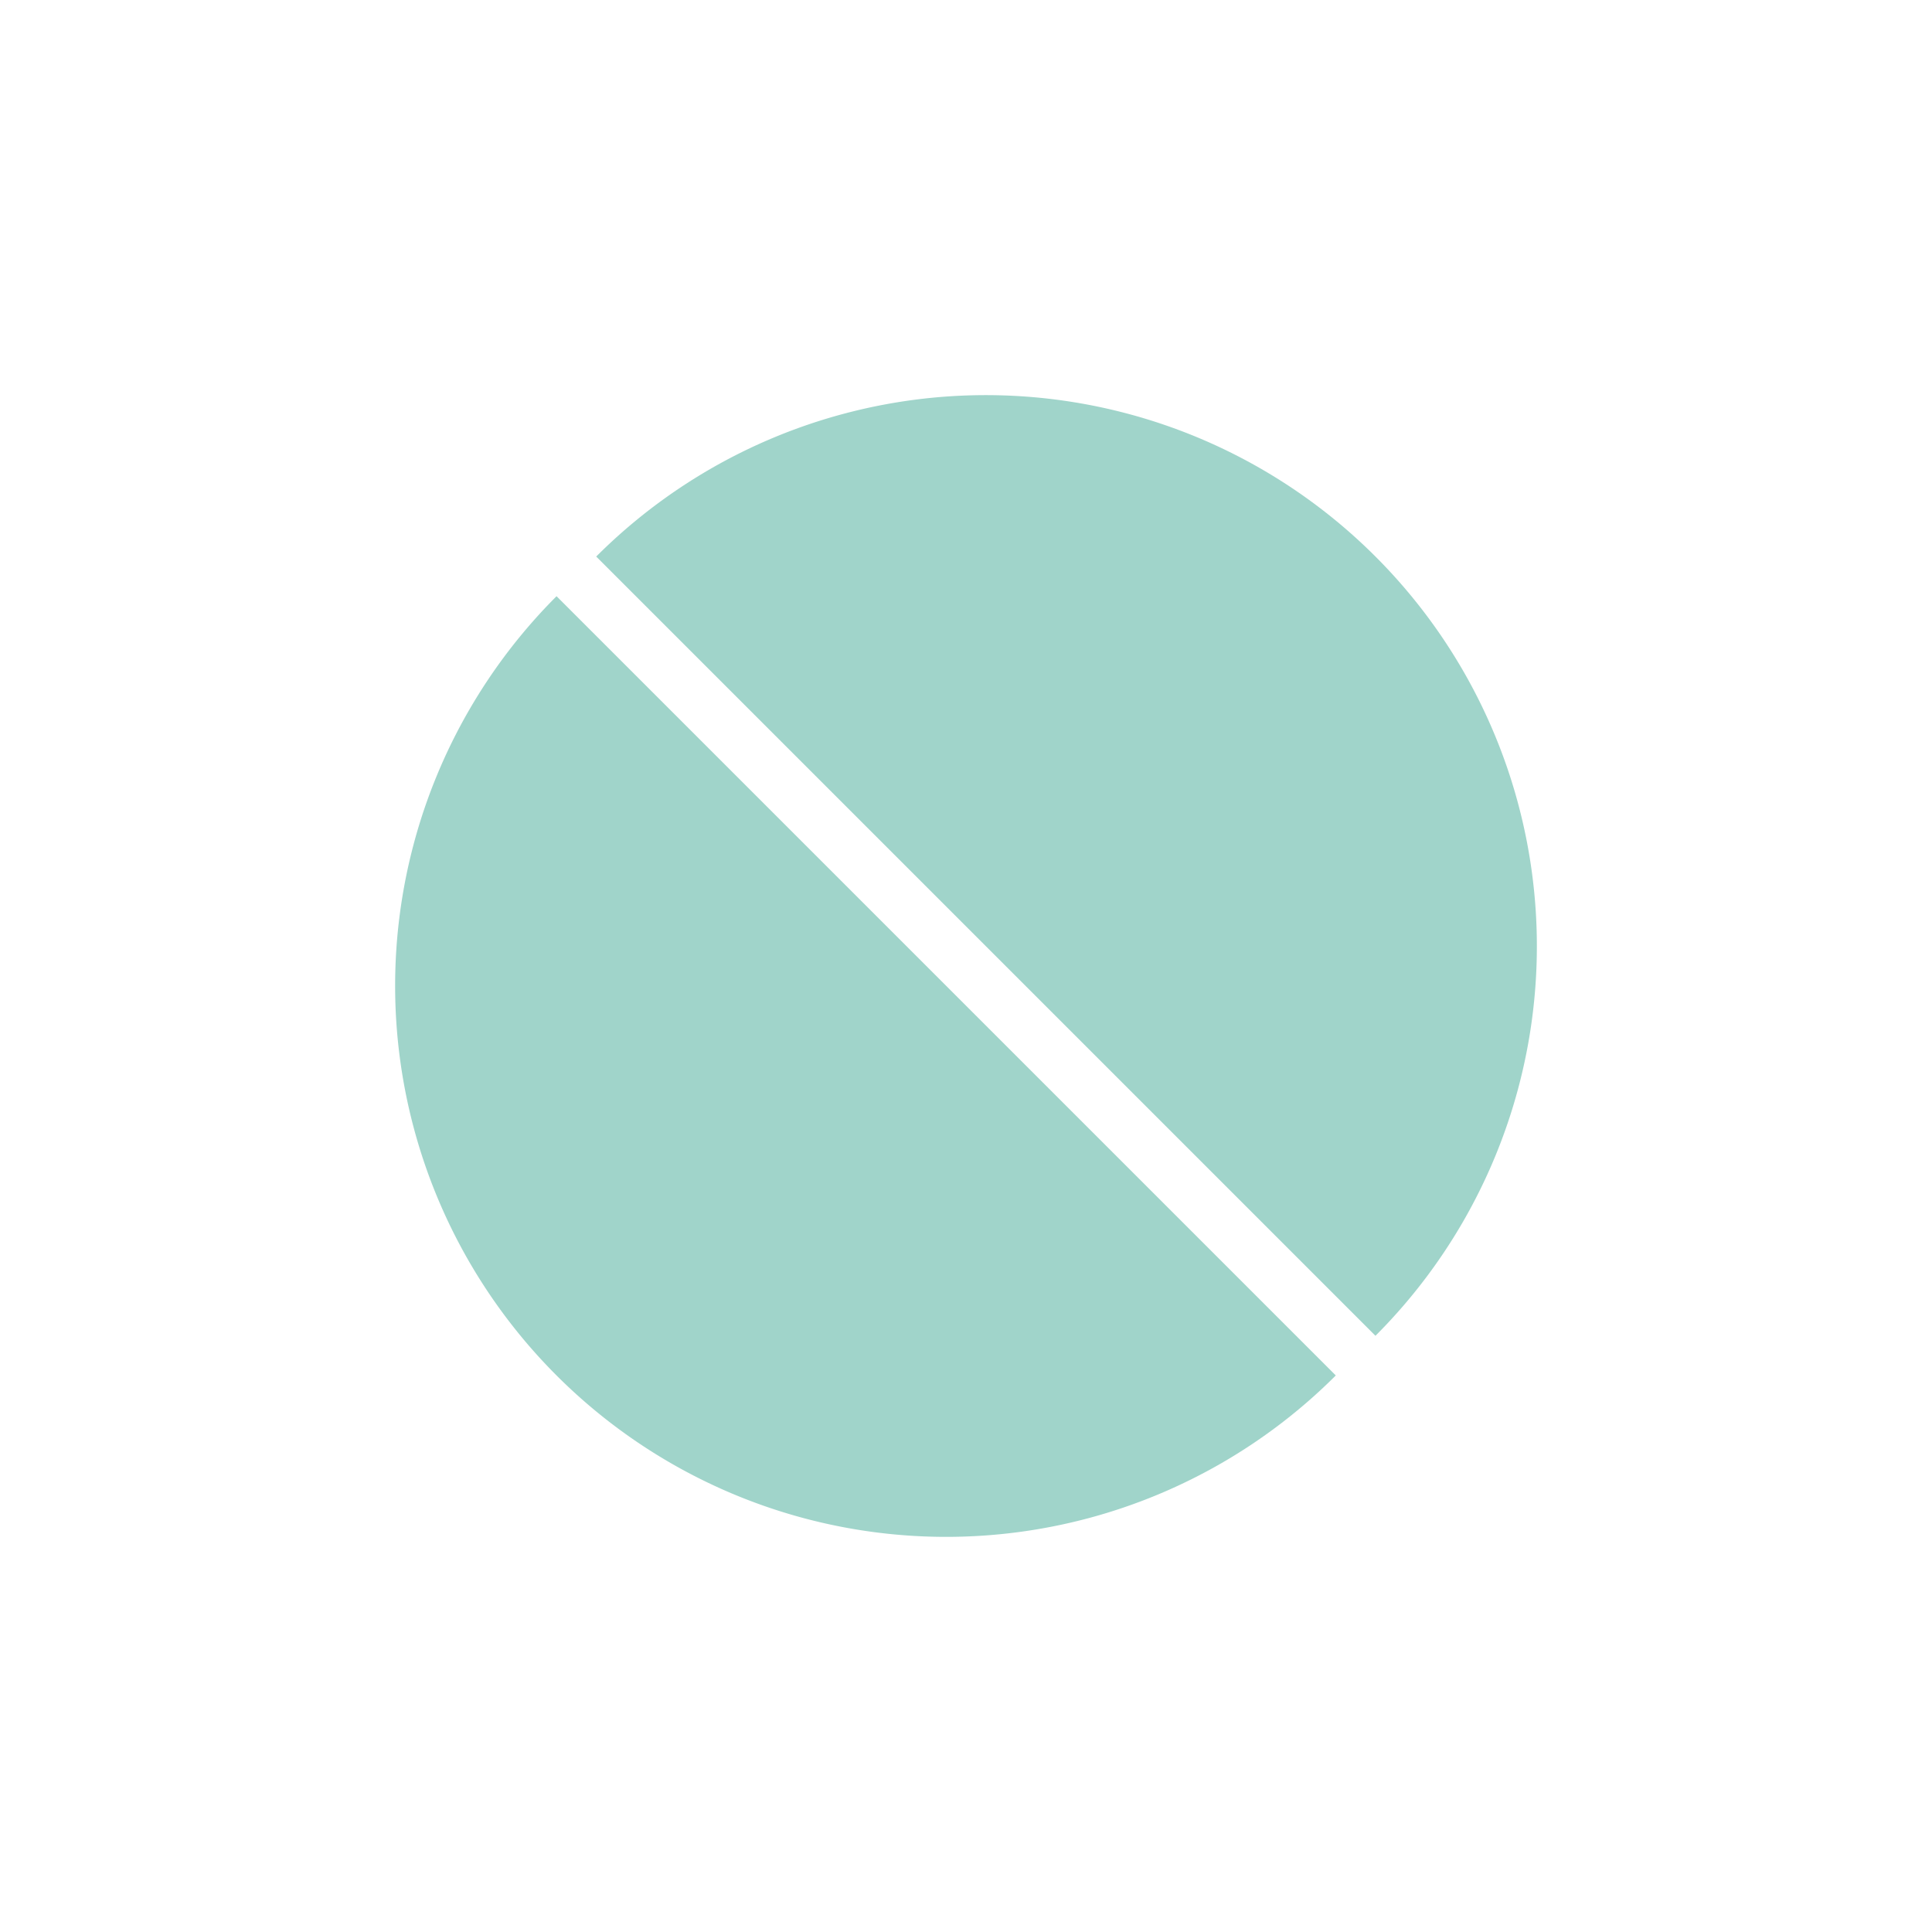
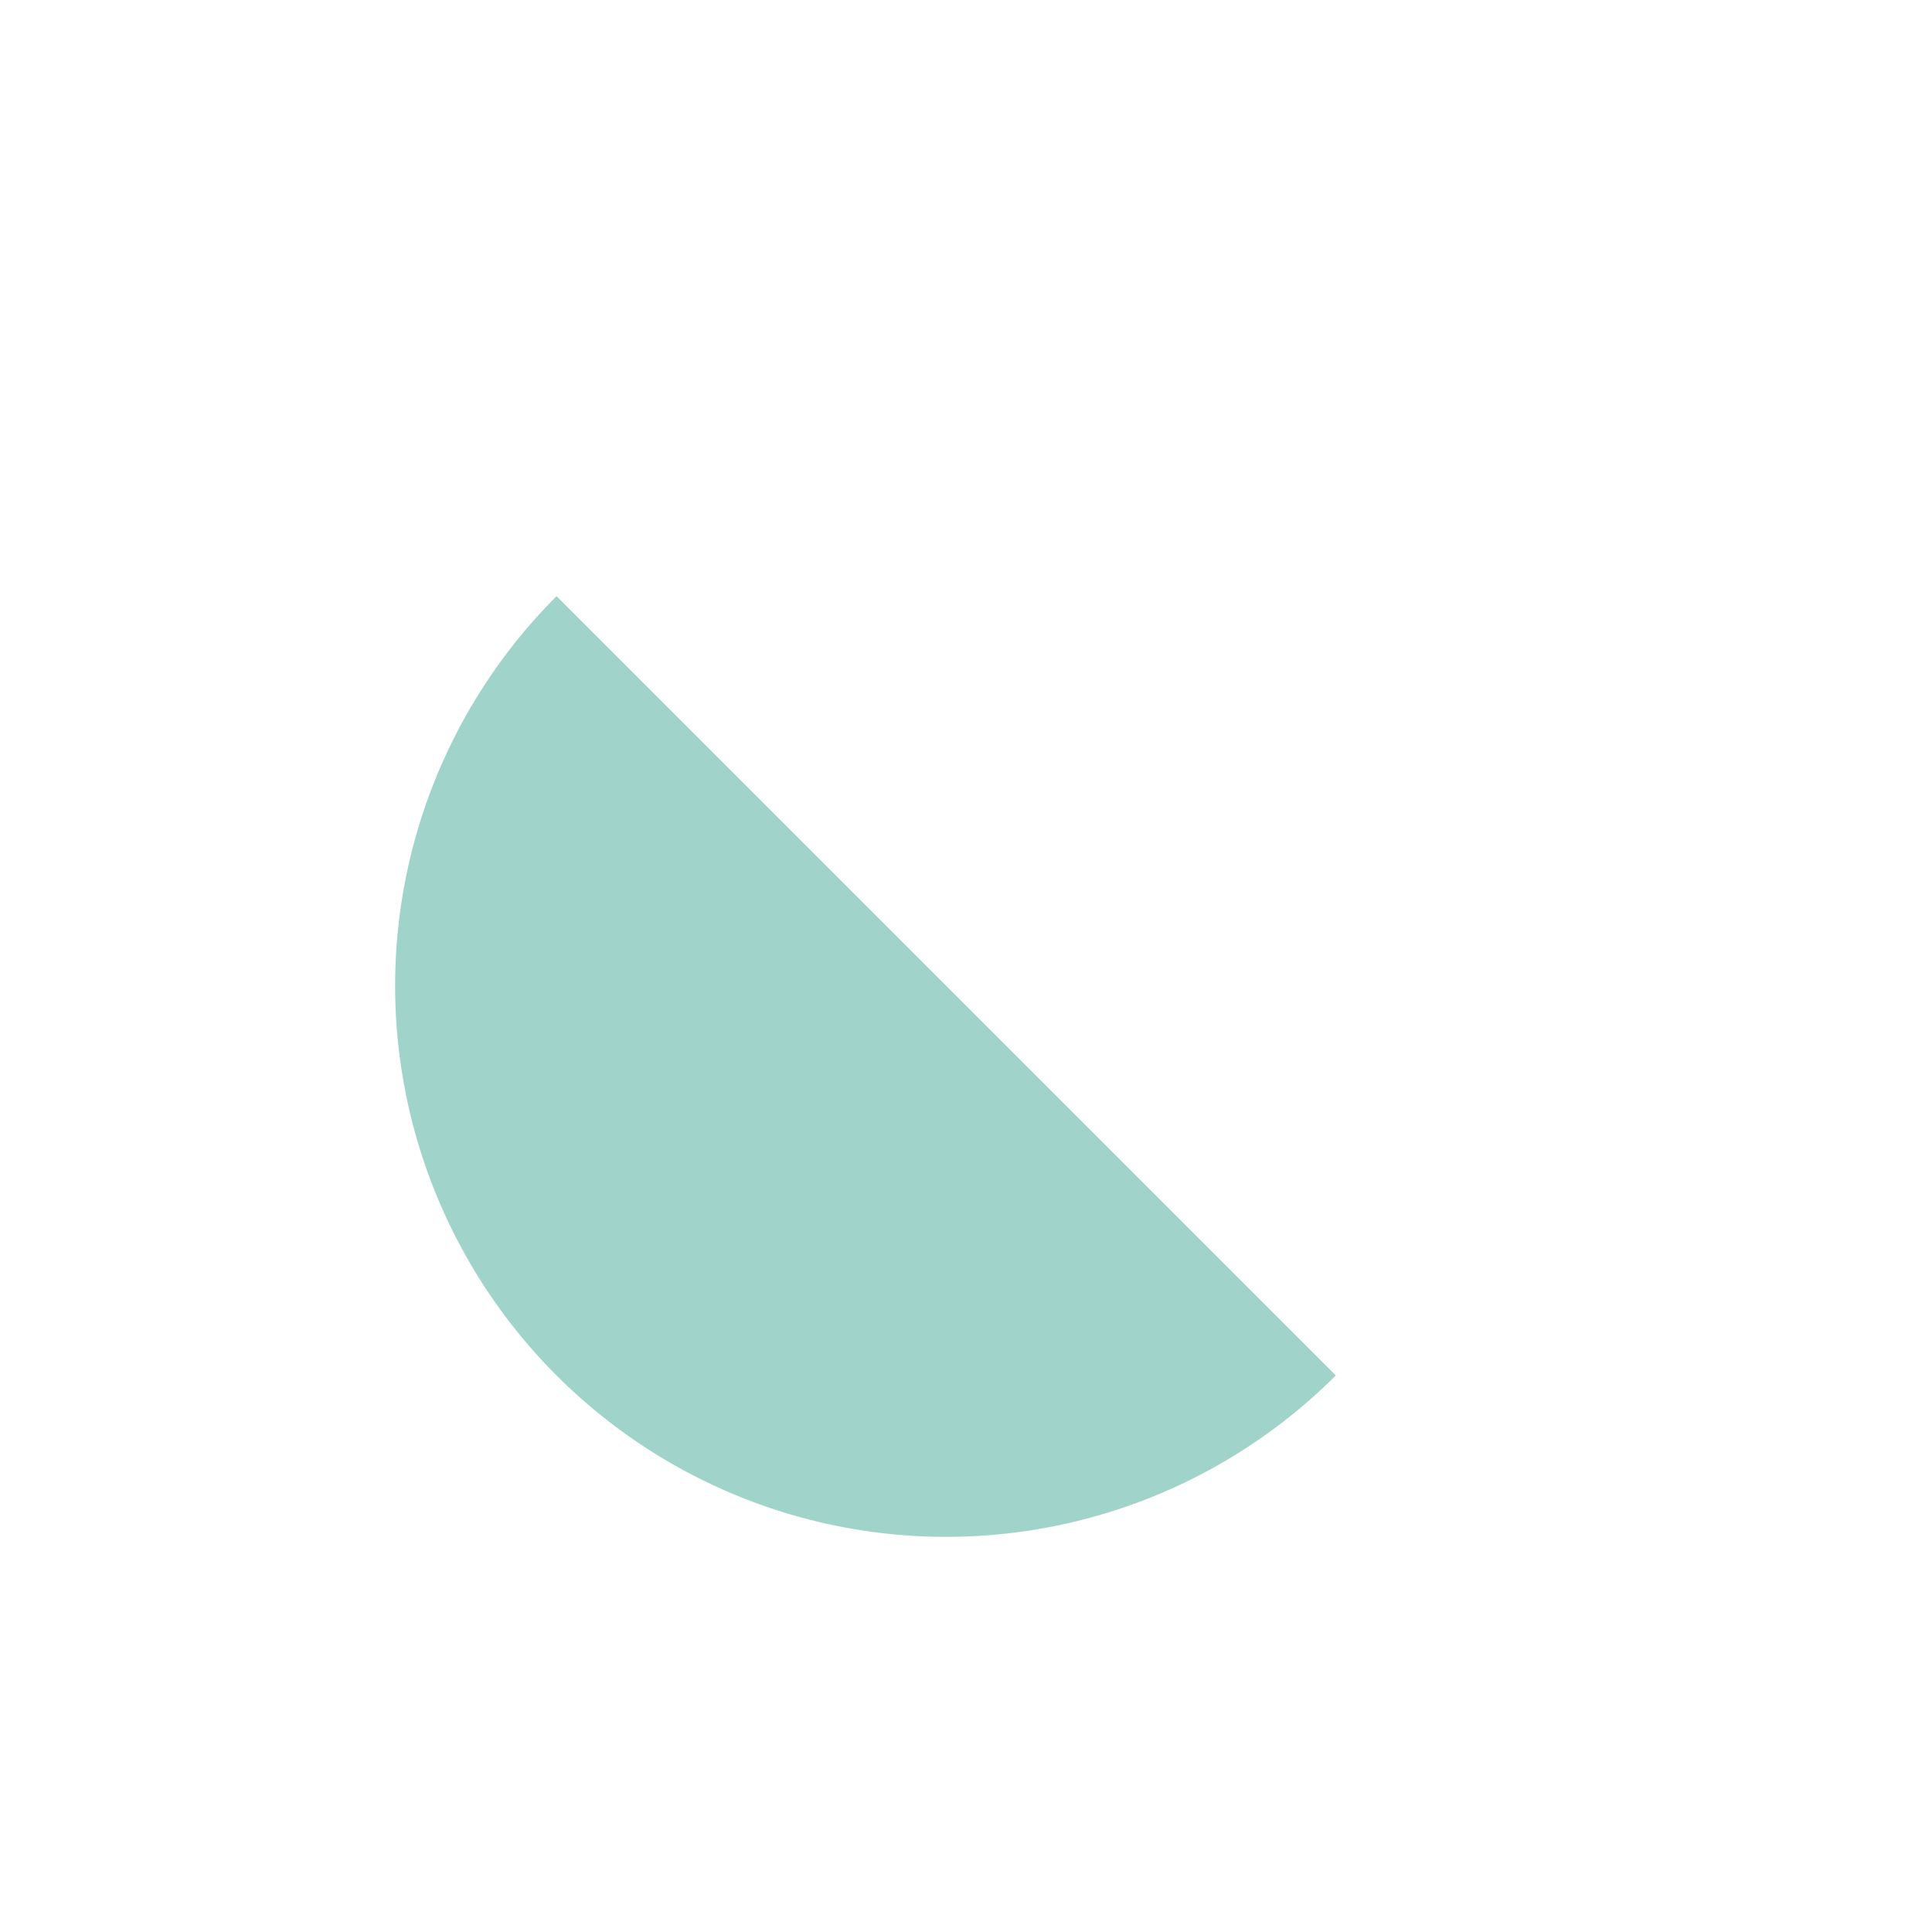
<svg xmlns="http://www.w3.org/2000/svg" id="Layer_1" data-name="Layer 1" viewBox="0 0 300 300">
  <defs>
    <style>.cls-1{fill:#a0d4ca;}</style>
  </defs>
  <title>Untitled-1</title>
-   <path class="cls-1" d="M213.58,86.42a85.55,85.55,0,0,0-121,0l121,121A85.55,85.55,0,0,0,213.58,86.42Z" />
  <path class="cls-1" d="M86.42,213.58a85.55,85.55,0,0,0,121,0l-121-121A85.55,85.55,0,0,0,86.42,213.58Z" />
</svg>